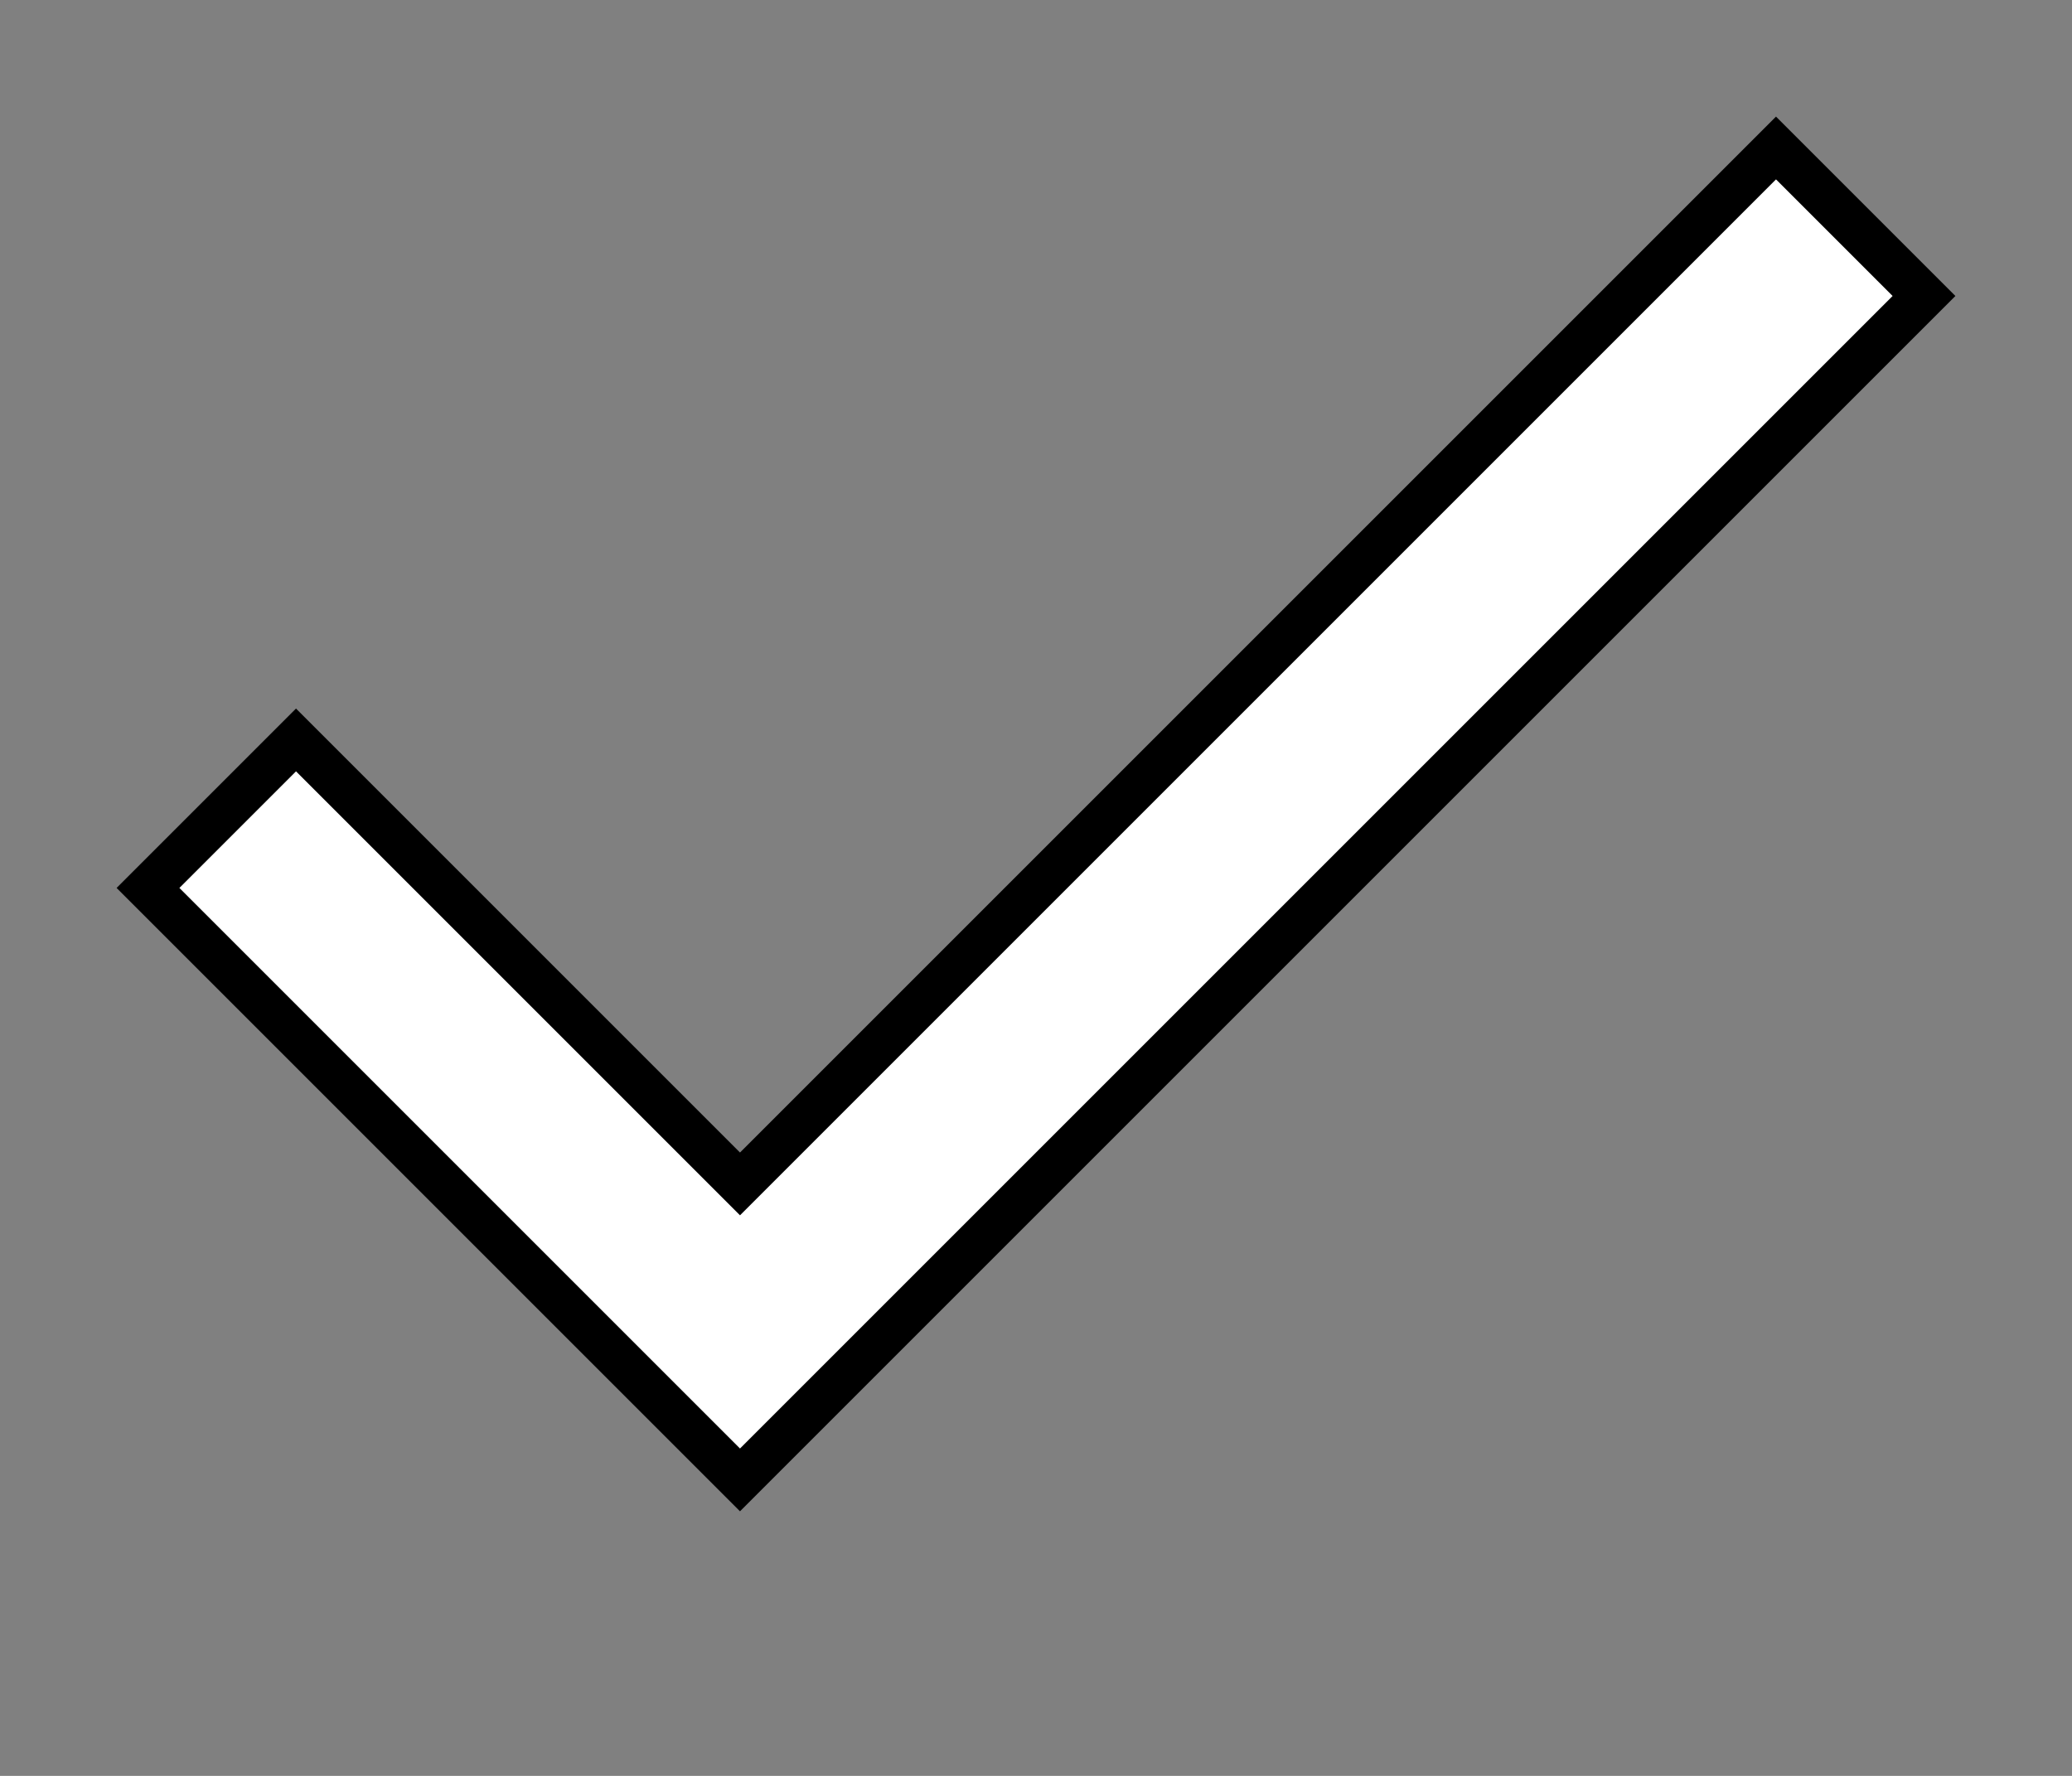
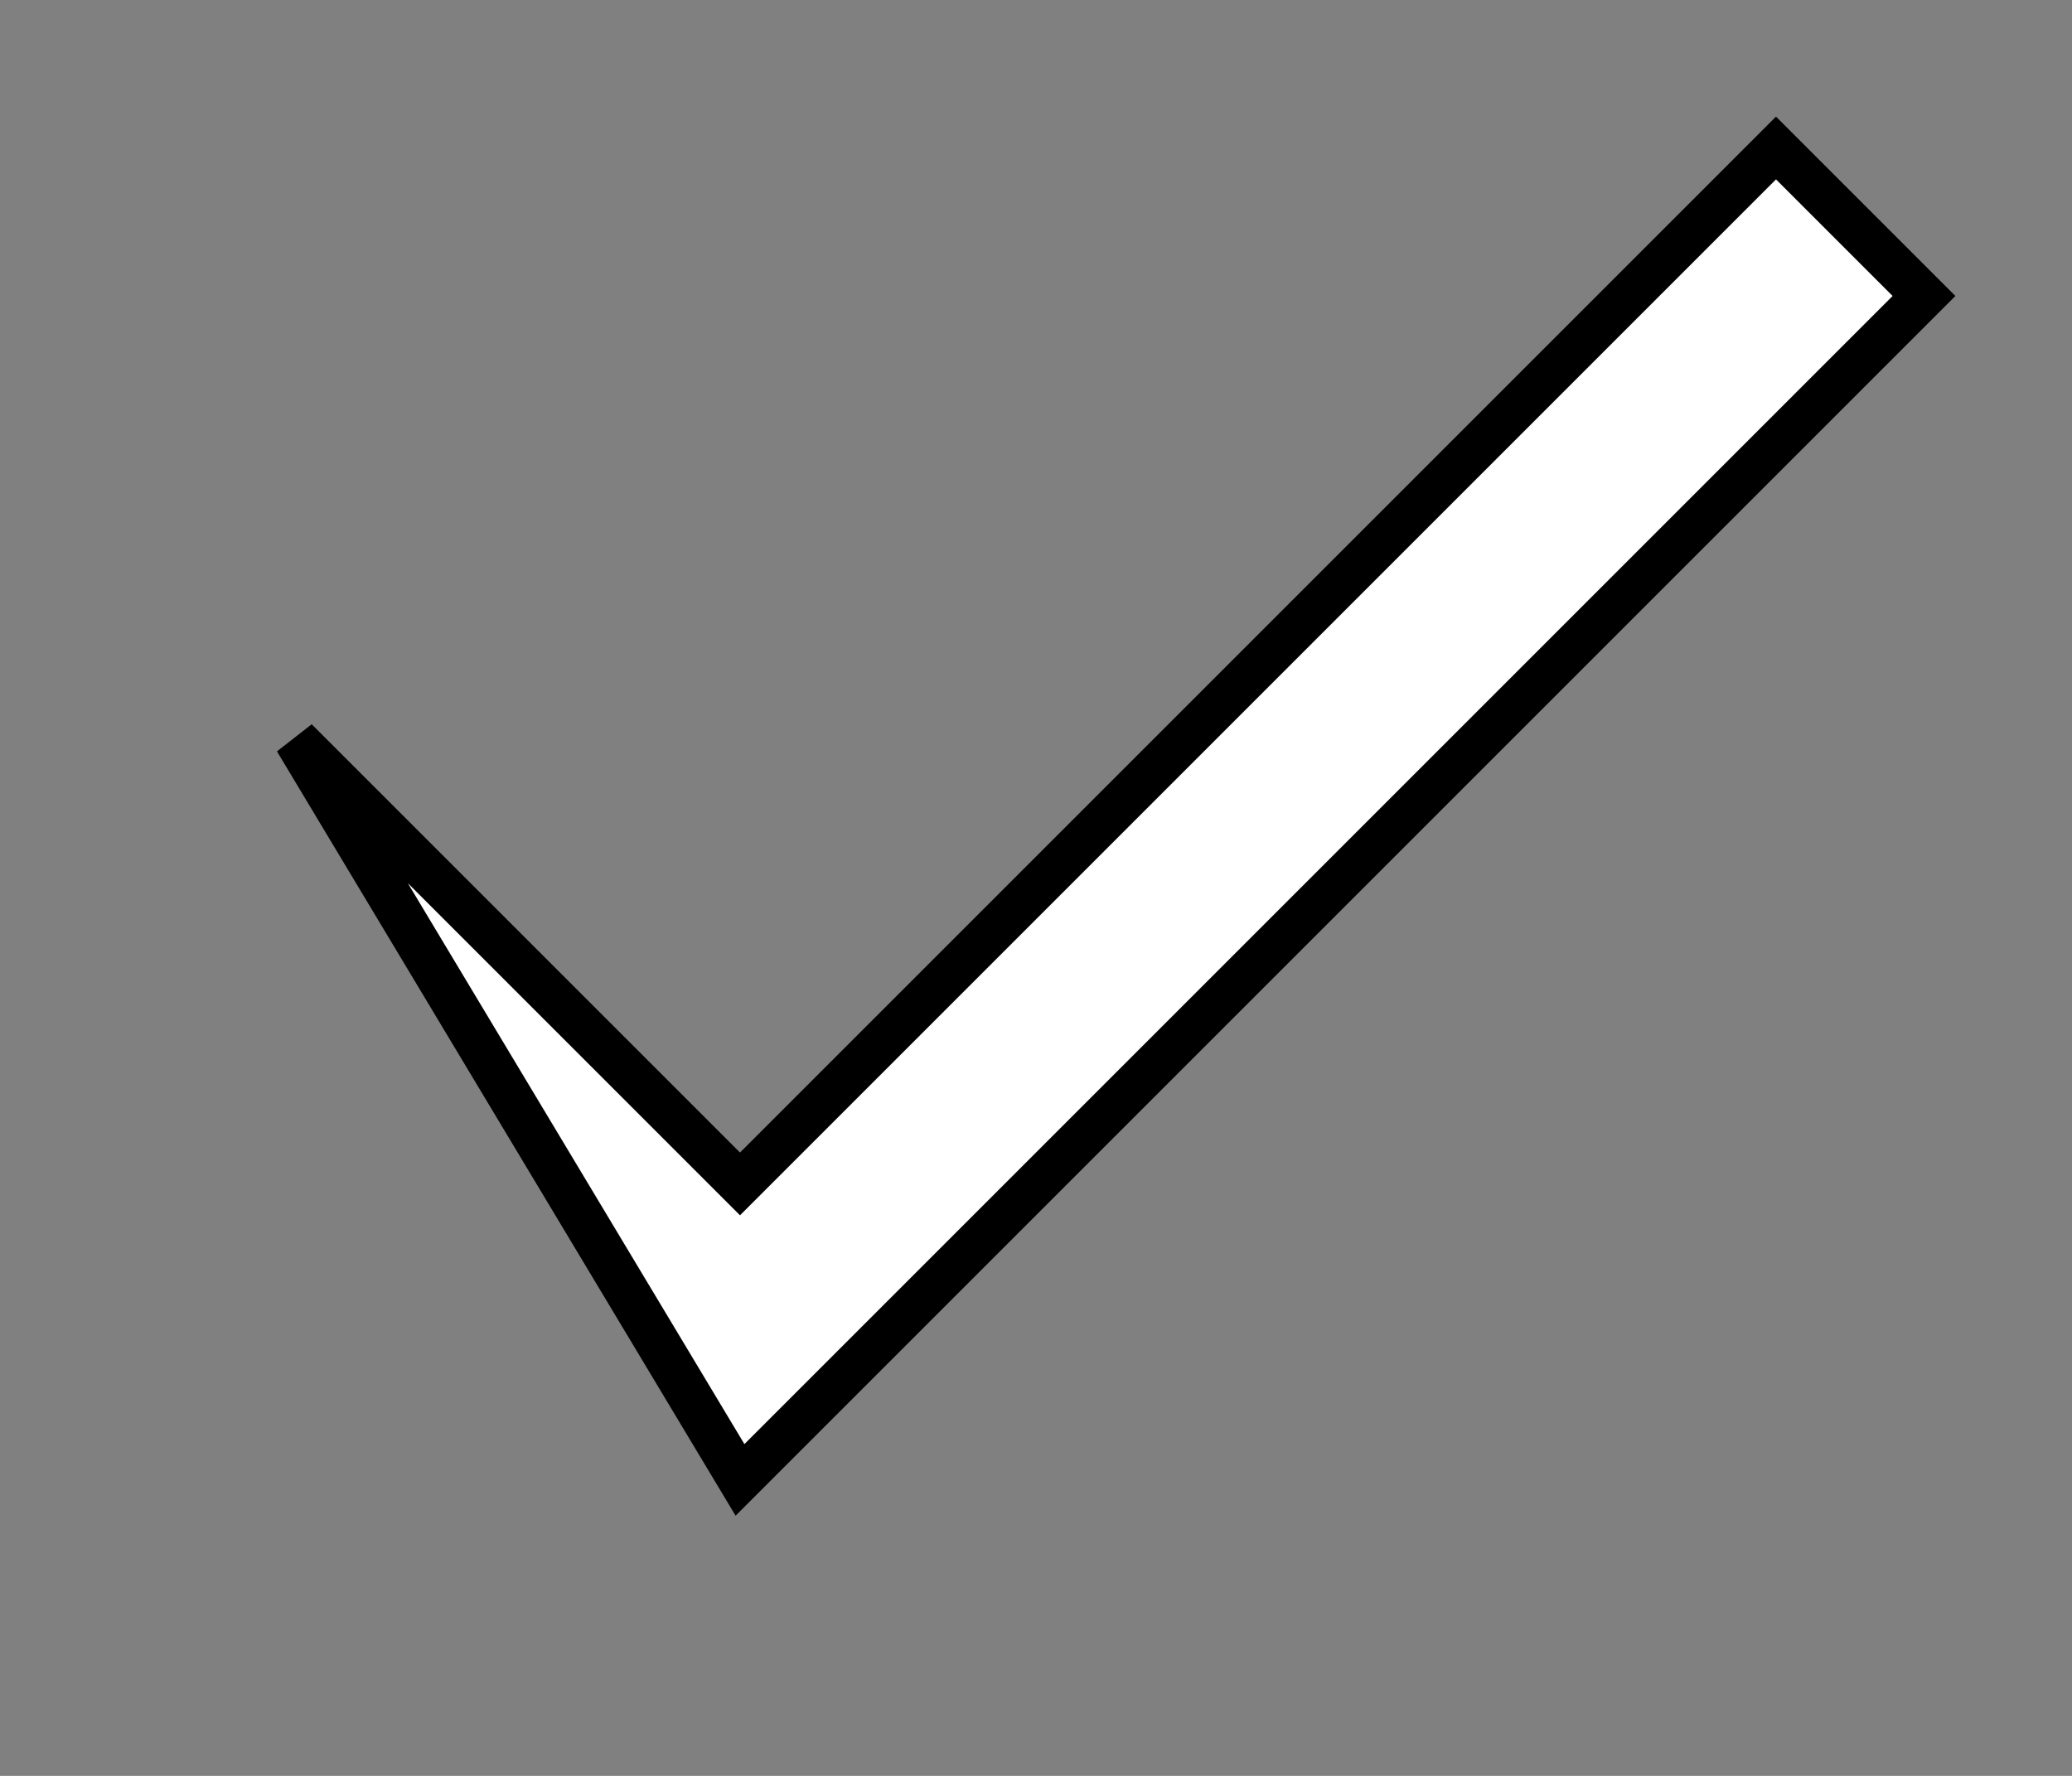
<svg xmlns="http://www.w3.org/2000/svg" viewBox="1 -4 14 12">
  <rect x="1" y="-4" width="14" height="12" fill="#808080" stroke="none" />
-   <path d="M 6 6 L 2 2 L 3 1 L 6 4 L 13 -3 L 14 -2 Z" stroke="#000000" stroke-width="0.3" fill="#ffffff" />
+   <path d="M 6 6 L 3 1 L 6 4 L 13 -3 L 14 -2 Z" stroke="#000000" stroke-width="0.3" fill="#ffffff" />
</svg>